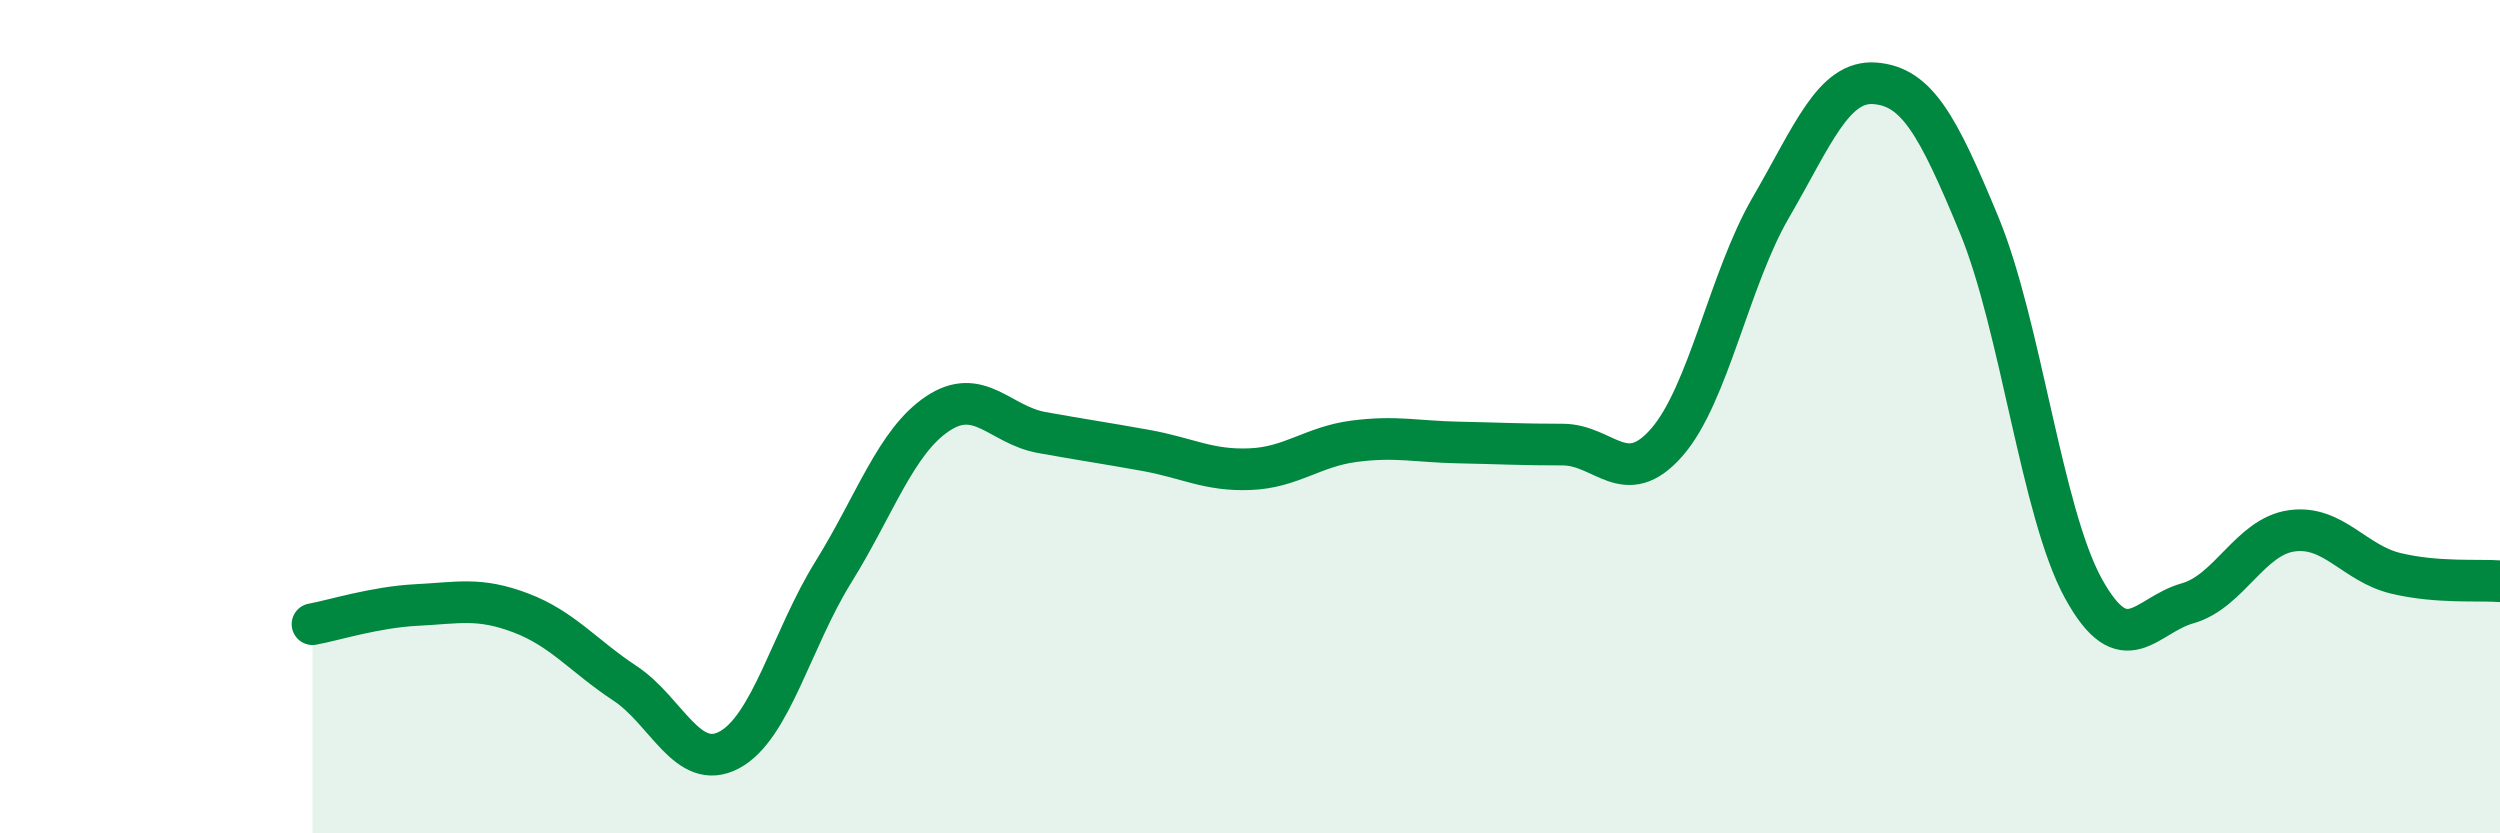
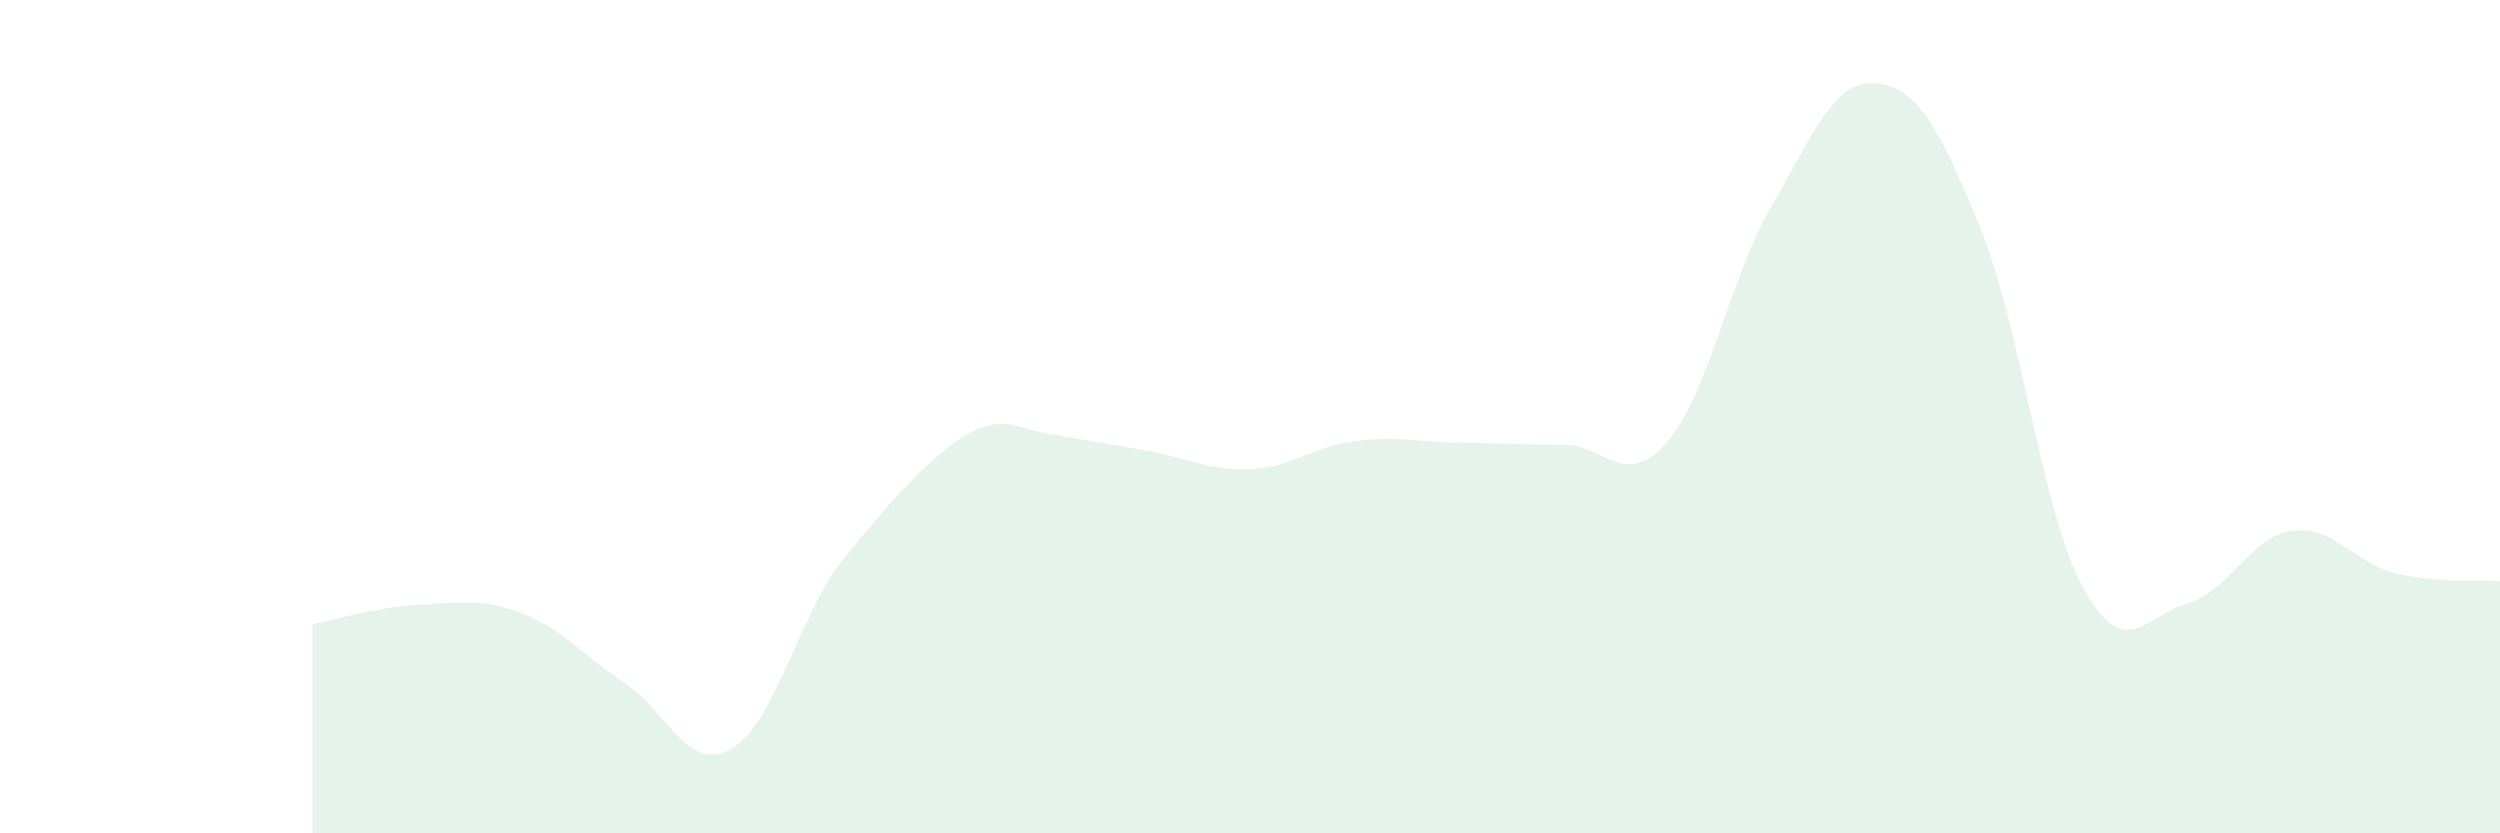
<svg xmlns="http://www.w3.org/2000/svg" width="60" height="20" viewBox="0 0 60 20">
-   <path d="M 7.5,14.98 C 8,14.89 9,14.57 10,14.52 C 11,14.47 11.5,14.33 12.5,14.71 C 13.5,15.09 14,15.74 15,16.4 C 16,17.06 16.5,18.53 17.5,18 C 18.5,17.47 19,15.34 20,13.73 C 21,12.12 21.5,10.6 22.5,9.93 C 23.5,9.26 24,10.2 25,10.38 C 26,10.56 26.5,10.63 27.5,10.81 C 28.5,10.99 29,11.3 30,11.26 C 31,11.22 31.5,10.72 32.5,10.59 C 33.5,10.46 34,10.6 35,10.62 C 36,10.64 36.5,10.67 37.5,10.67 C 38.5,10.67 39,11.76 40,10.62 C 41,9.48 41.5,6.7 42.5,4.98 C 43.5,3.26 44,1.92 45,2 C 46,2.08 46.5,2.98 47.5,5.4 C 48.5,7.82 49,12.3 50,14.12 C 51,15.94 51.5,14.76 52.5,14.48 C 53.5,14.2 54,12.88 55,12.74 C 56,12.6 56.5,13.52 57.5,13.76 C 58.5,14 59.5,13.91 60,13.95L60 20L7.5 20Z" fill="#008740" opacity="0.1" stroke-linecap="round" stroke-linejoin="round" />
-   <path d="M 7.5,14.98 C 8,14.89 9,14.57 10,14.52 C 11,14.47 11.5,14.33 12.5,14.71 C 13.5,15.09 14,15.74 15,16.4 C 16,17.06 16.5,18.53 17.5,18 C 18.5,17.47 19,15.34 20,13.73 C 21,12.12 21.5,10.6 22.5,9.93 C 23.5,9.26 24,10.2 25,10.38 C 26,10.56 26.5,10.63 27.5,10.81 C 28.5,10.99 29,11.3 30,11.26 C 31,11.22 31.5,10.72 32.5,10.59 C 33.5,10.46 34,10.6 35,10.62 C 36,10.64 36.5,10.67 37.5,10.67 C 38.5,10.67 39,11.76 40,10.62 C 41,9.48 41.5,6.7 42.5,4.98 C 43.5,3.26 44,1.92 45,2 C 46,2.08 46.5,2.98 47.5,5.4 C 48.5,7.82 49,12.3 50,14.12 C 51,15.94 51.5,14.76 52.5,14.48 C 53.5,14.2 54,12.88 55,12.74 C 56,12.6 56.5,13.52 57.5,13.76 C 58.5,14 59.5,13.91 60,13.95" stroke="#008740" stroke-width="1" fill="none" stroke-linecap="round" stroke-linejoin="round" />
+   <path d="M 7.5,14.98 C 8,14.89 9,14.57 10,14.52 C 11,14.47 11.5,14.33 12.5,14.71 C 13.5,15.09 14,15.74 15,16.4 C 16,17.06 16.5,18.53 17.5,18 C 18.5,17.47 19,15.34 20,13.73 C 23.5,9.26 24,10.2 25,10.38 C 26,10.56 26.5,10.63 27.5,10.81 C 28.5,10.99 29,11.3 30,11.26 C 31,11.22 31.5,10.72 32.5,10.59 C 33.5,10.46 34,10.6 35,10.62 C 36,10.64 36.5,10.67 37.5,10.67 C 38.5,10.67 39,11.76 40,10.62 C 41,9.48 41.5,6.7 42.5,4.98 C 43.5,3.26 44,1.92 45,2 C 46,2.08 46.5,2.98 47.5,5.4 C 48.5,7.82 49,12.3 50,14.12 C 51,15.94 51.5,14.76 52.5,14.48 C 53.5,14.2 54,12.88 55,12.74 C 56,12.6 56.5,13.52 57.5,13.76 C 58.5,14 59.5,13.91 60,13.95L60 20L7.5 20Z" fill="#008740" opacity="0.1" stroke-linecap="round" stroke-linejoin="round" />
</svg>